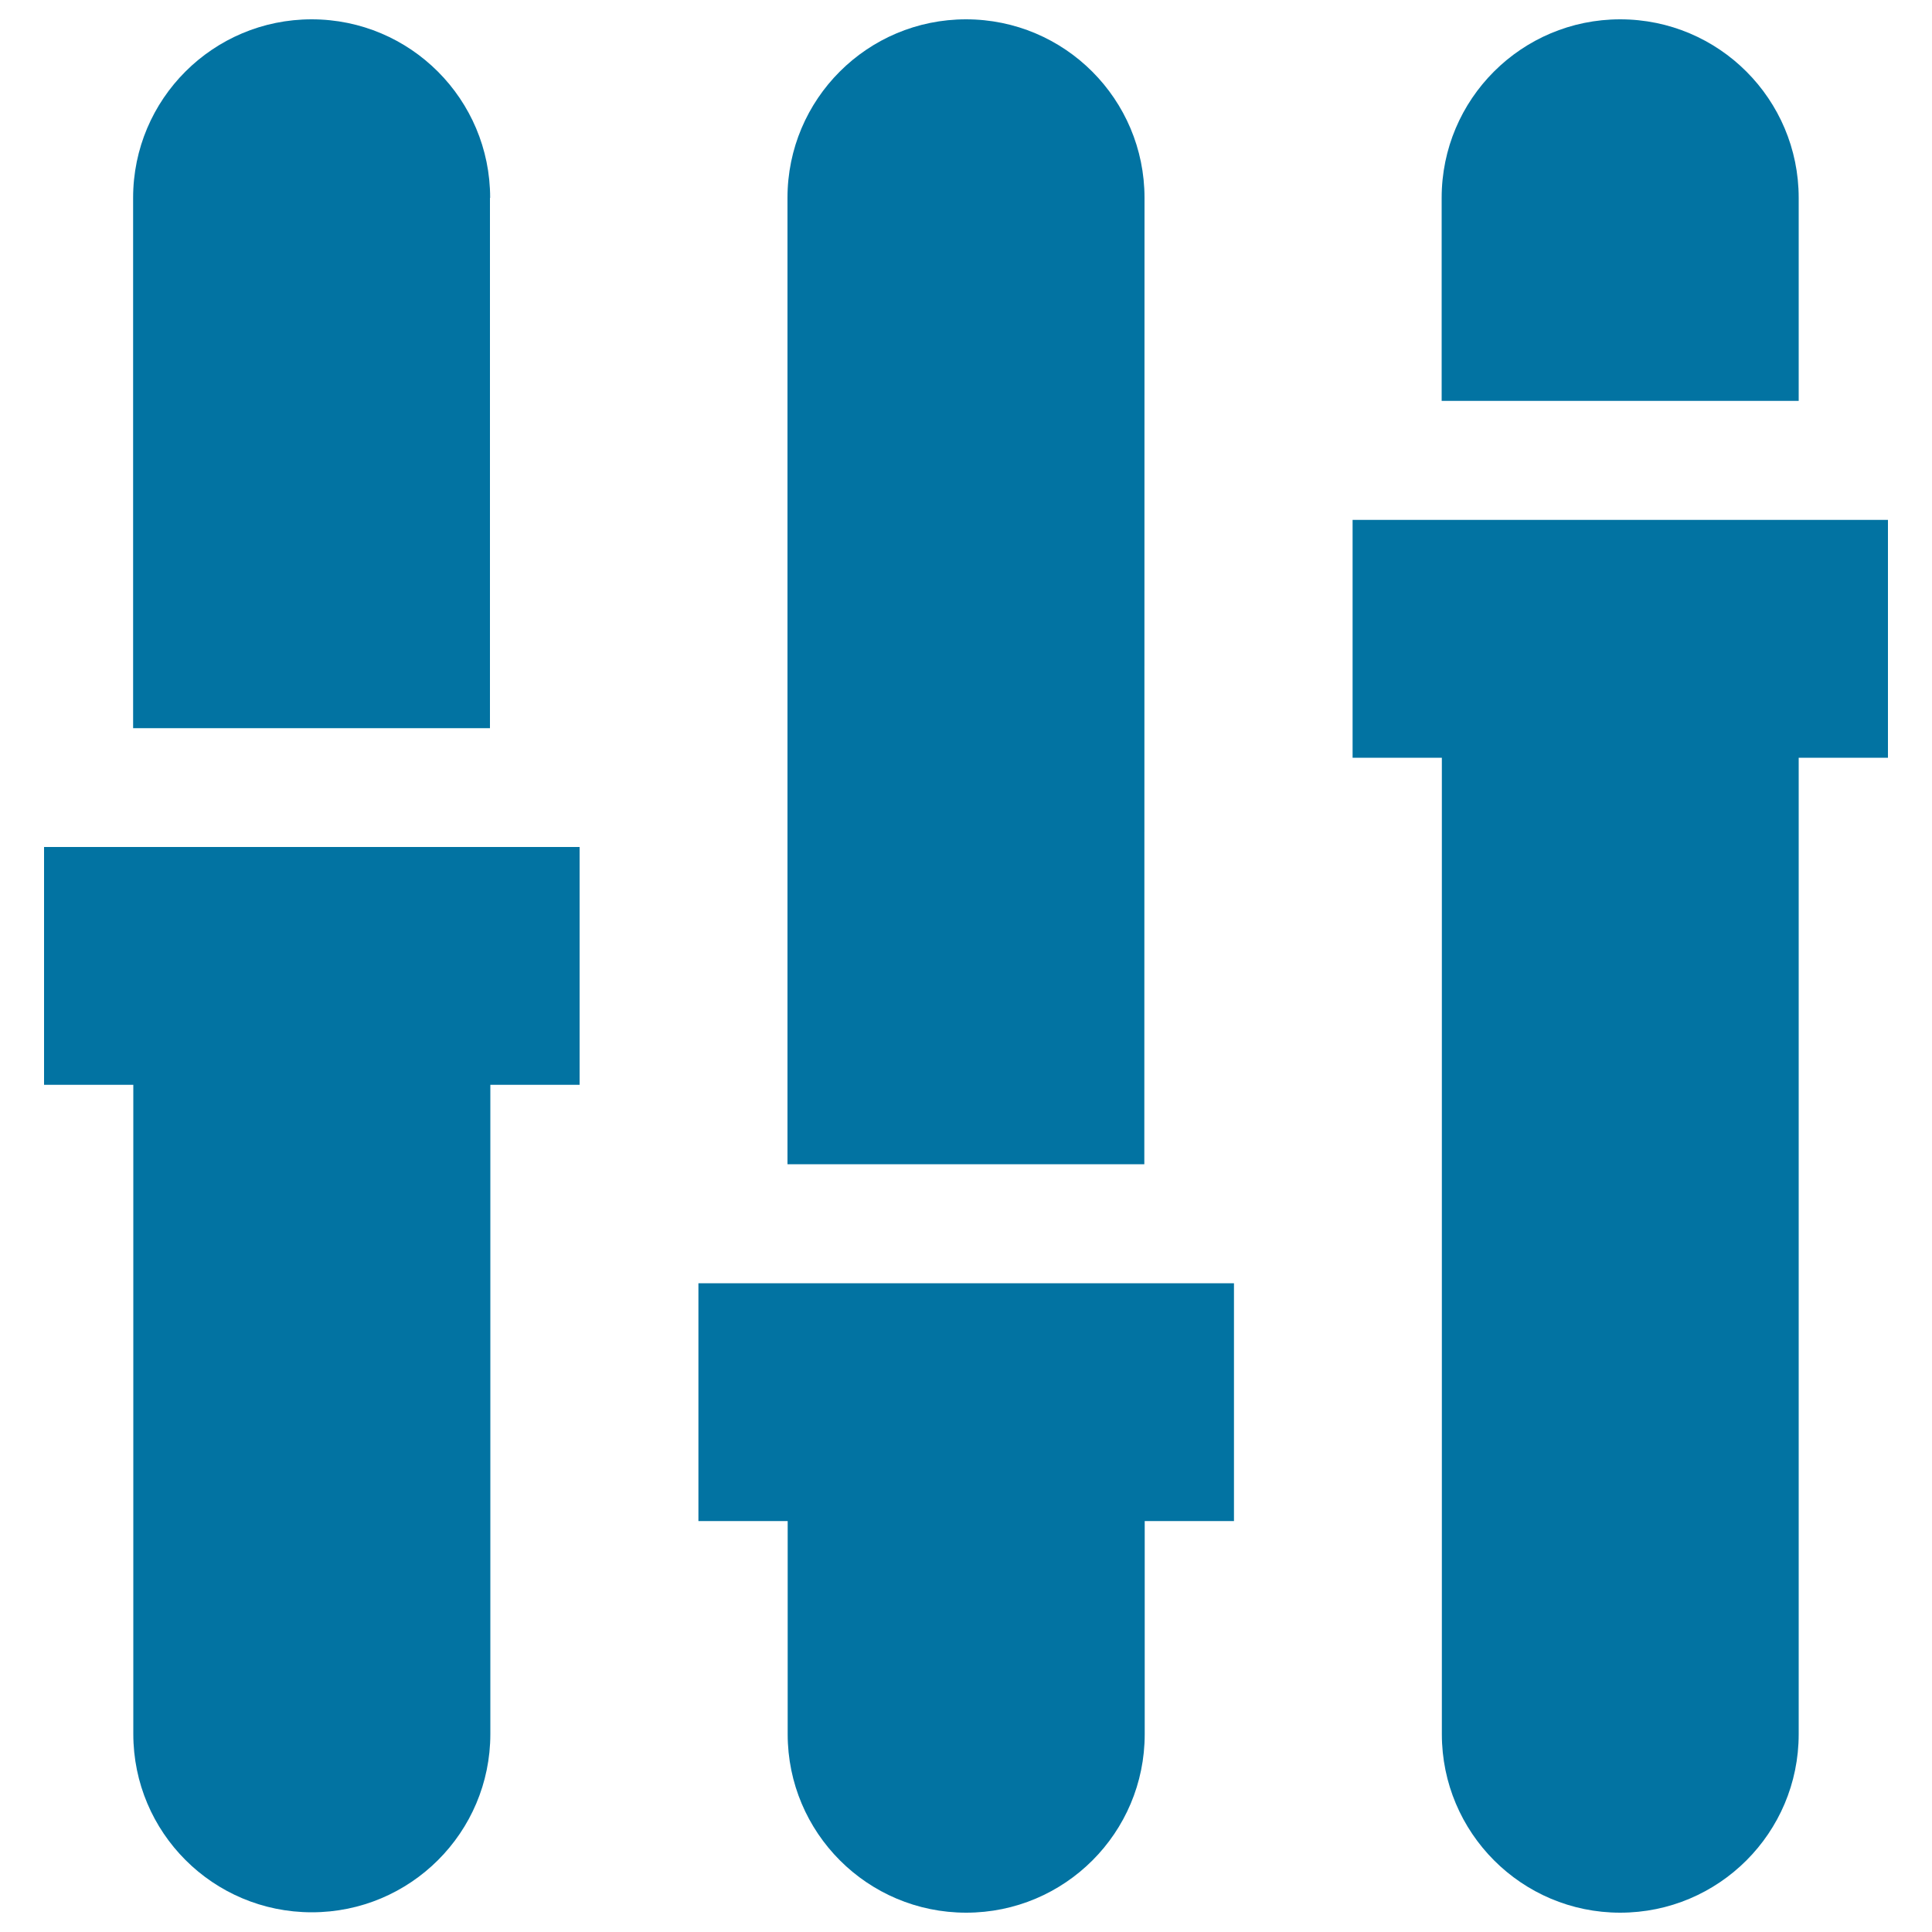
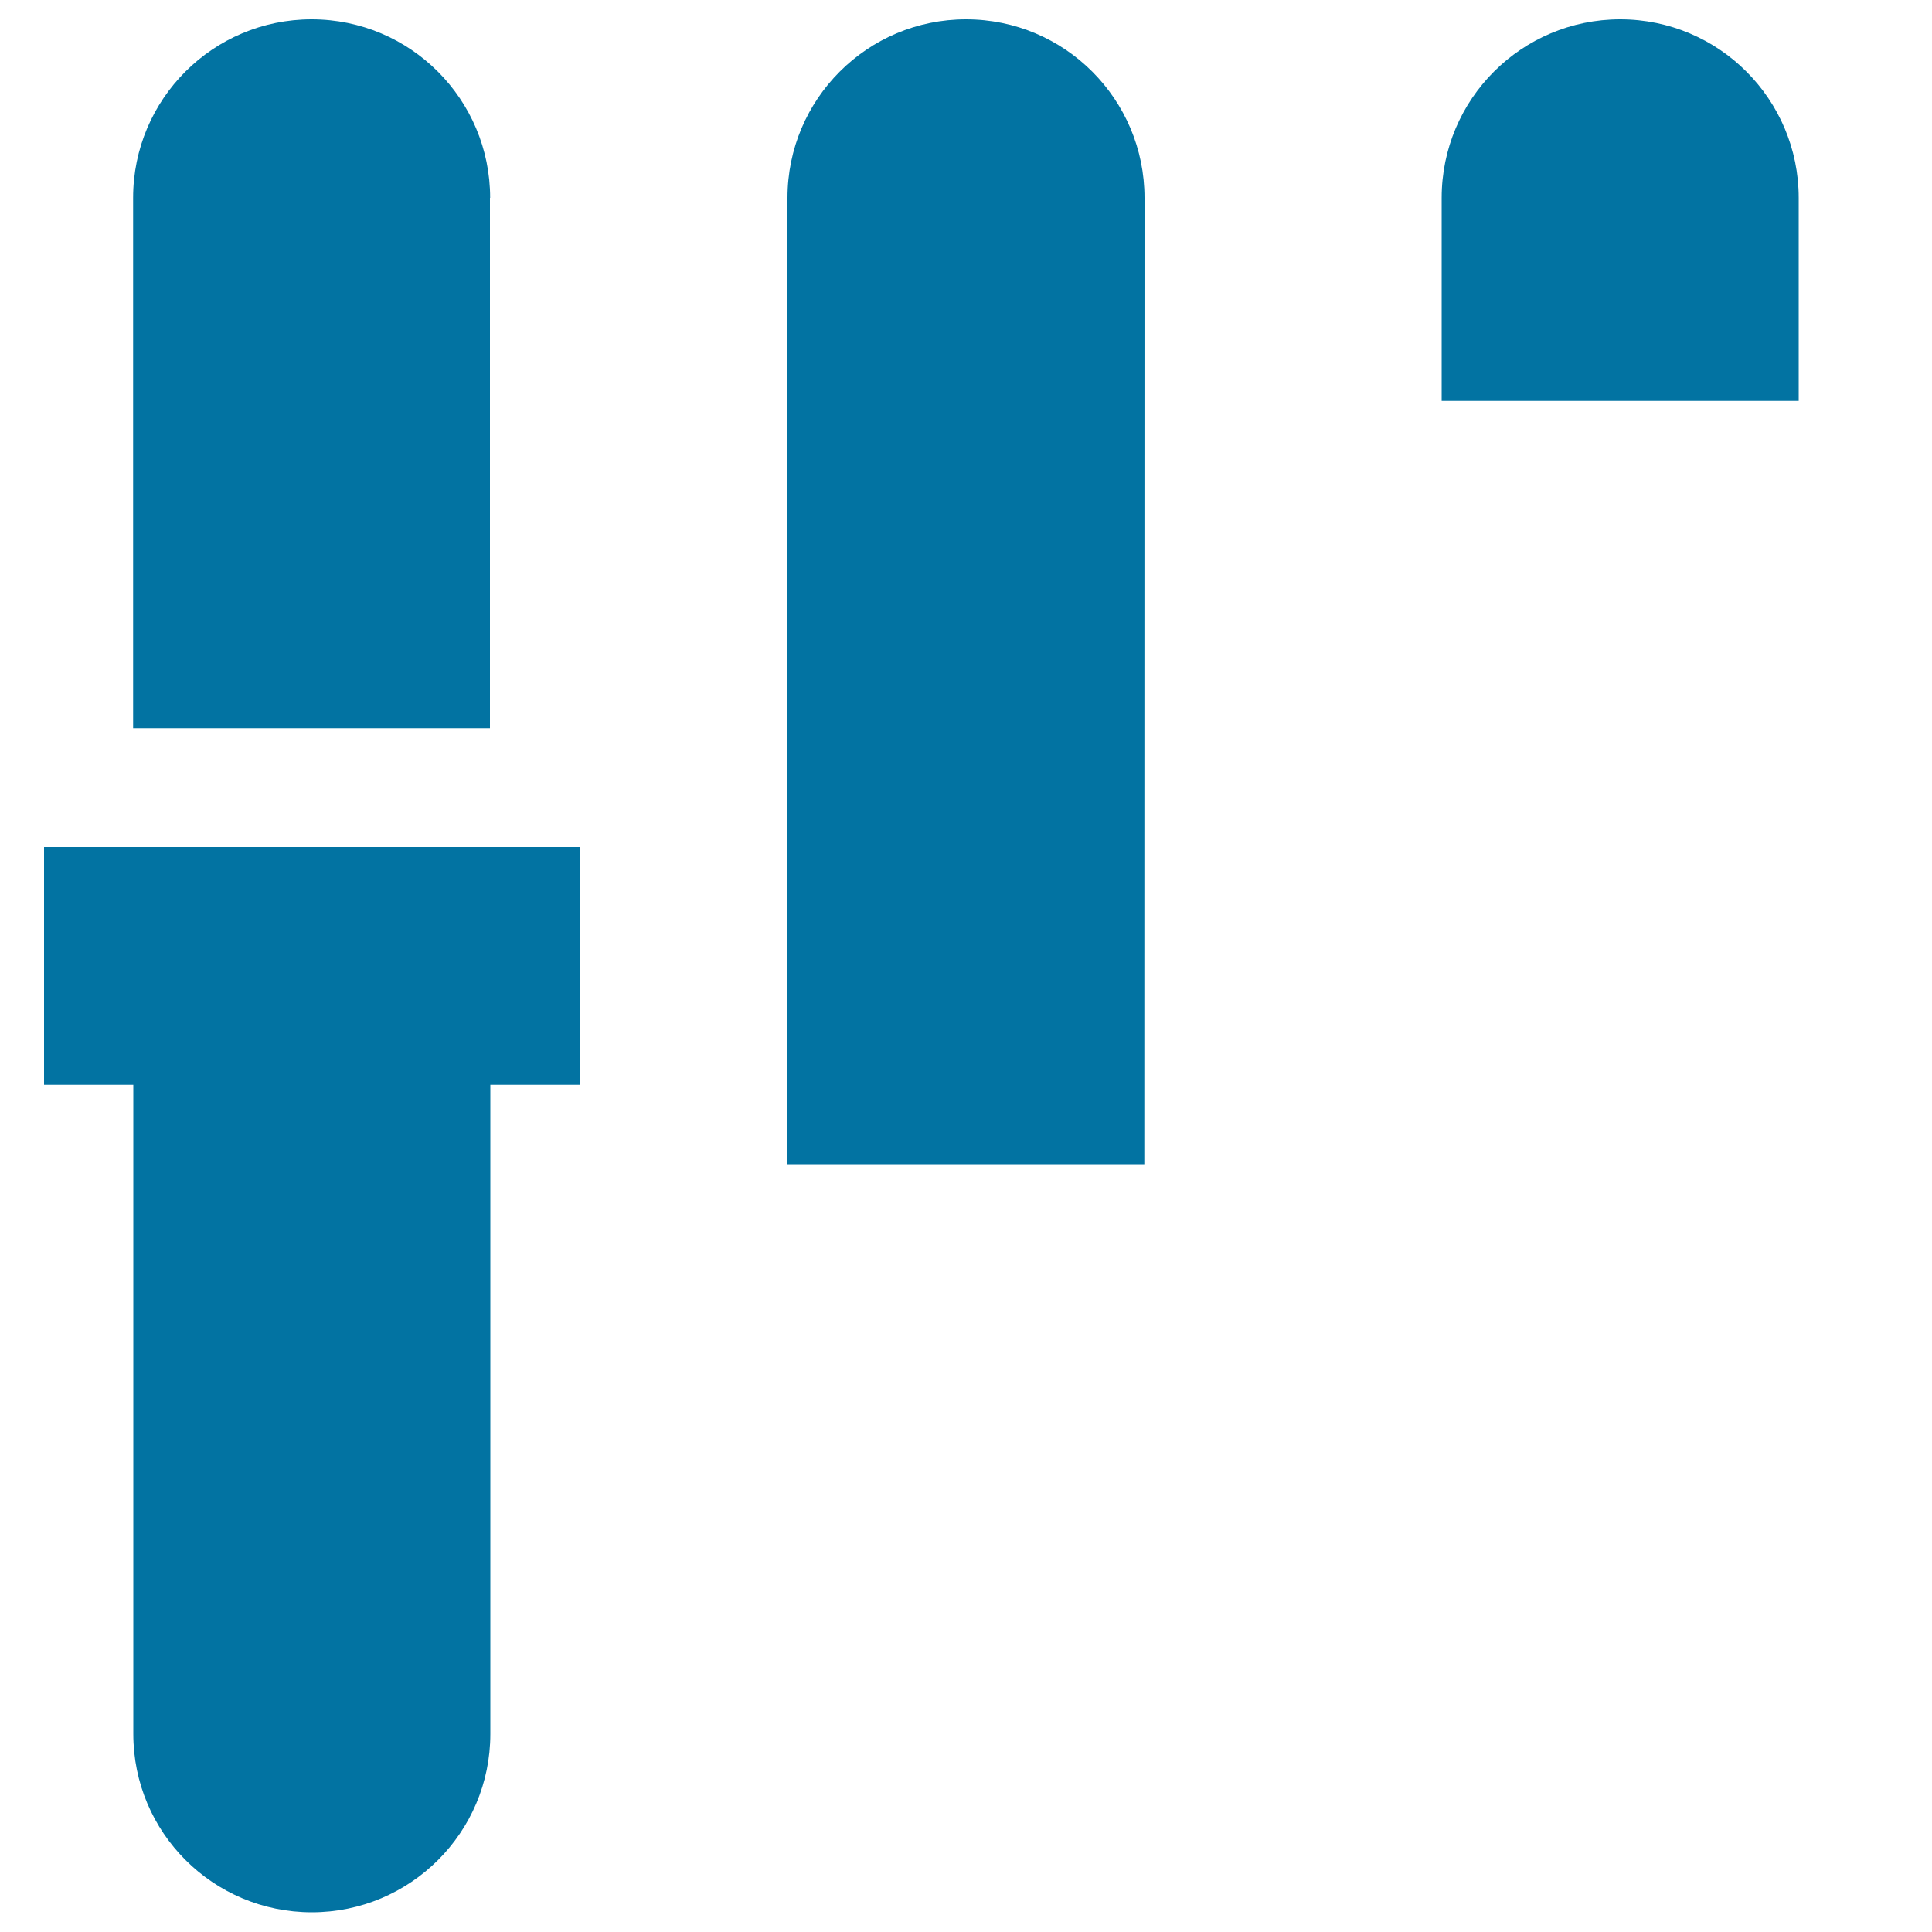
<svg xmlns="http://www.w3.org/2000/svg" viewBox="0 0 1000 1000" style="fill:#0273a2">
  <title>Volume Control Settings SVG icon</title>
  <g>
    <g>
      <path d="M253.7,102.4c0-51-41.3-92.4-92.4-92.4c-51,0-92.4,41.3-92.4,92.4v274.5h184.7V102.4z" />
      <path d="M22.8,561.5H69v336c0,51,41.3,92.3,92.4,92.3c51,0,92.4-41.3,92.4-92.3v-336h46.2V438.4H22.8V561.5z" />
      <path d="M592.4,102.4c0-51-41.3-92.4-92.4-92.4c-51,0-92.4,41.3-92.4,92.4v500.2h184.7L592.4,102.4L592.4,102.4z" />
-       <path d="M361.5,787.3h46.2v110.3c0,51,41.3,92.4,92.4,92.4c51,0,92.4-41.3,92.4-92.4V787.3h46.2V664.2H361.5V787.3z" />
      <path d="M931,102.4c0-51-41.3-92.4-92.4-92.4c-51,0-92.4,41.3-92.4,92.4v105.1H931V102.4L931,102.4z" />
-       <path d="M977.2,269.1H700.1v123.1h46.2v505.4c0,51,41.3,92.4,92.3,92.4c51,0,92.4-41.3,92.4-92.4V392.2h46.2L977.2,269.1L977.2,269.1z" />
    </g>
  </g>
</svg>